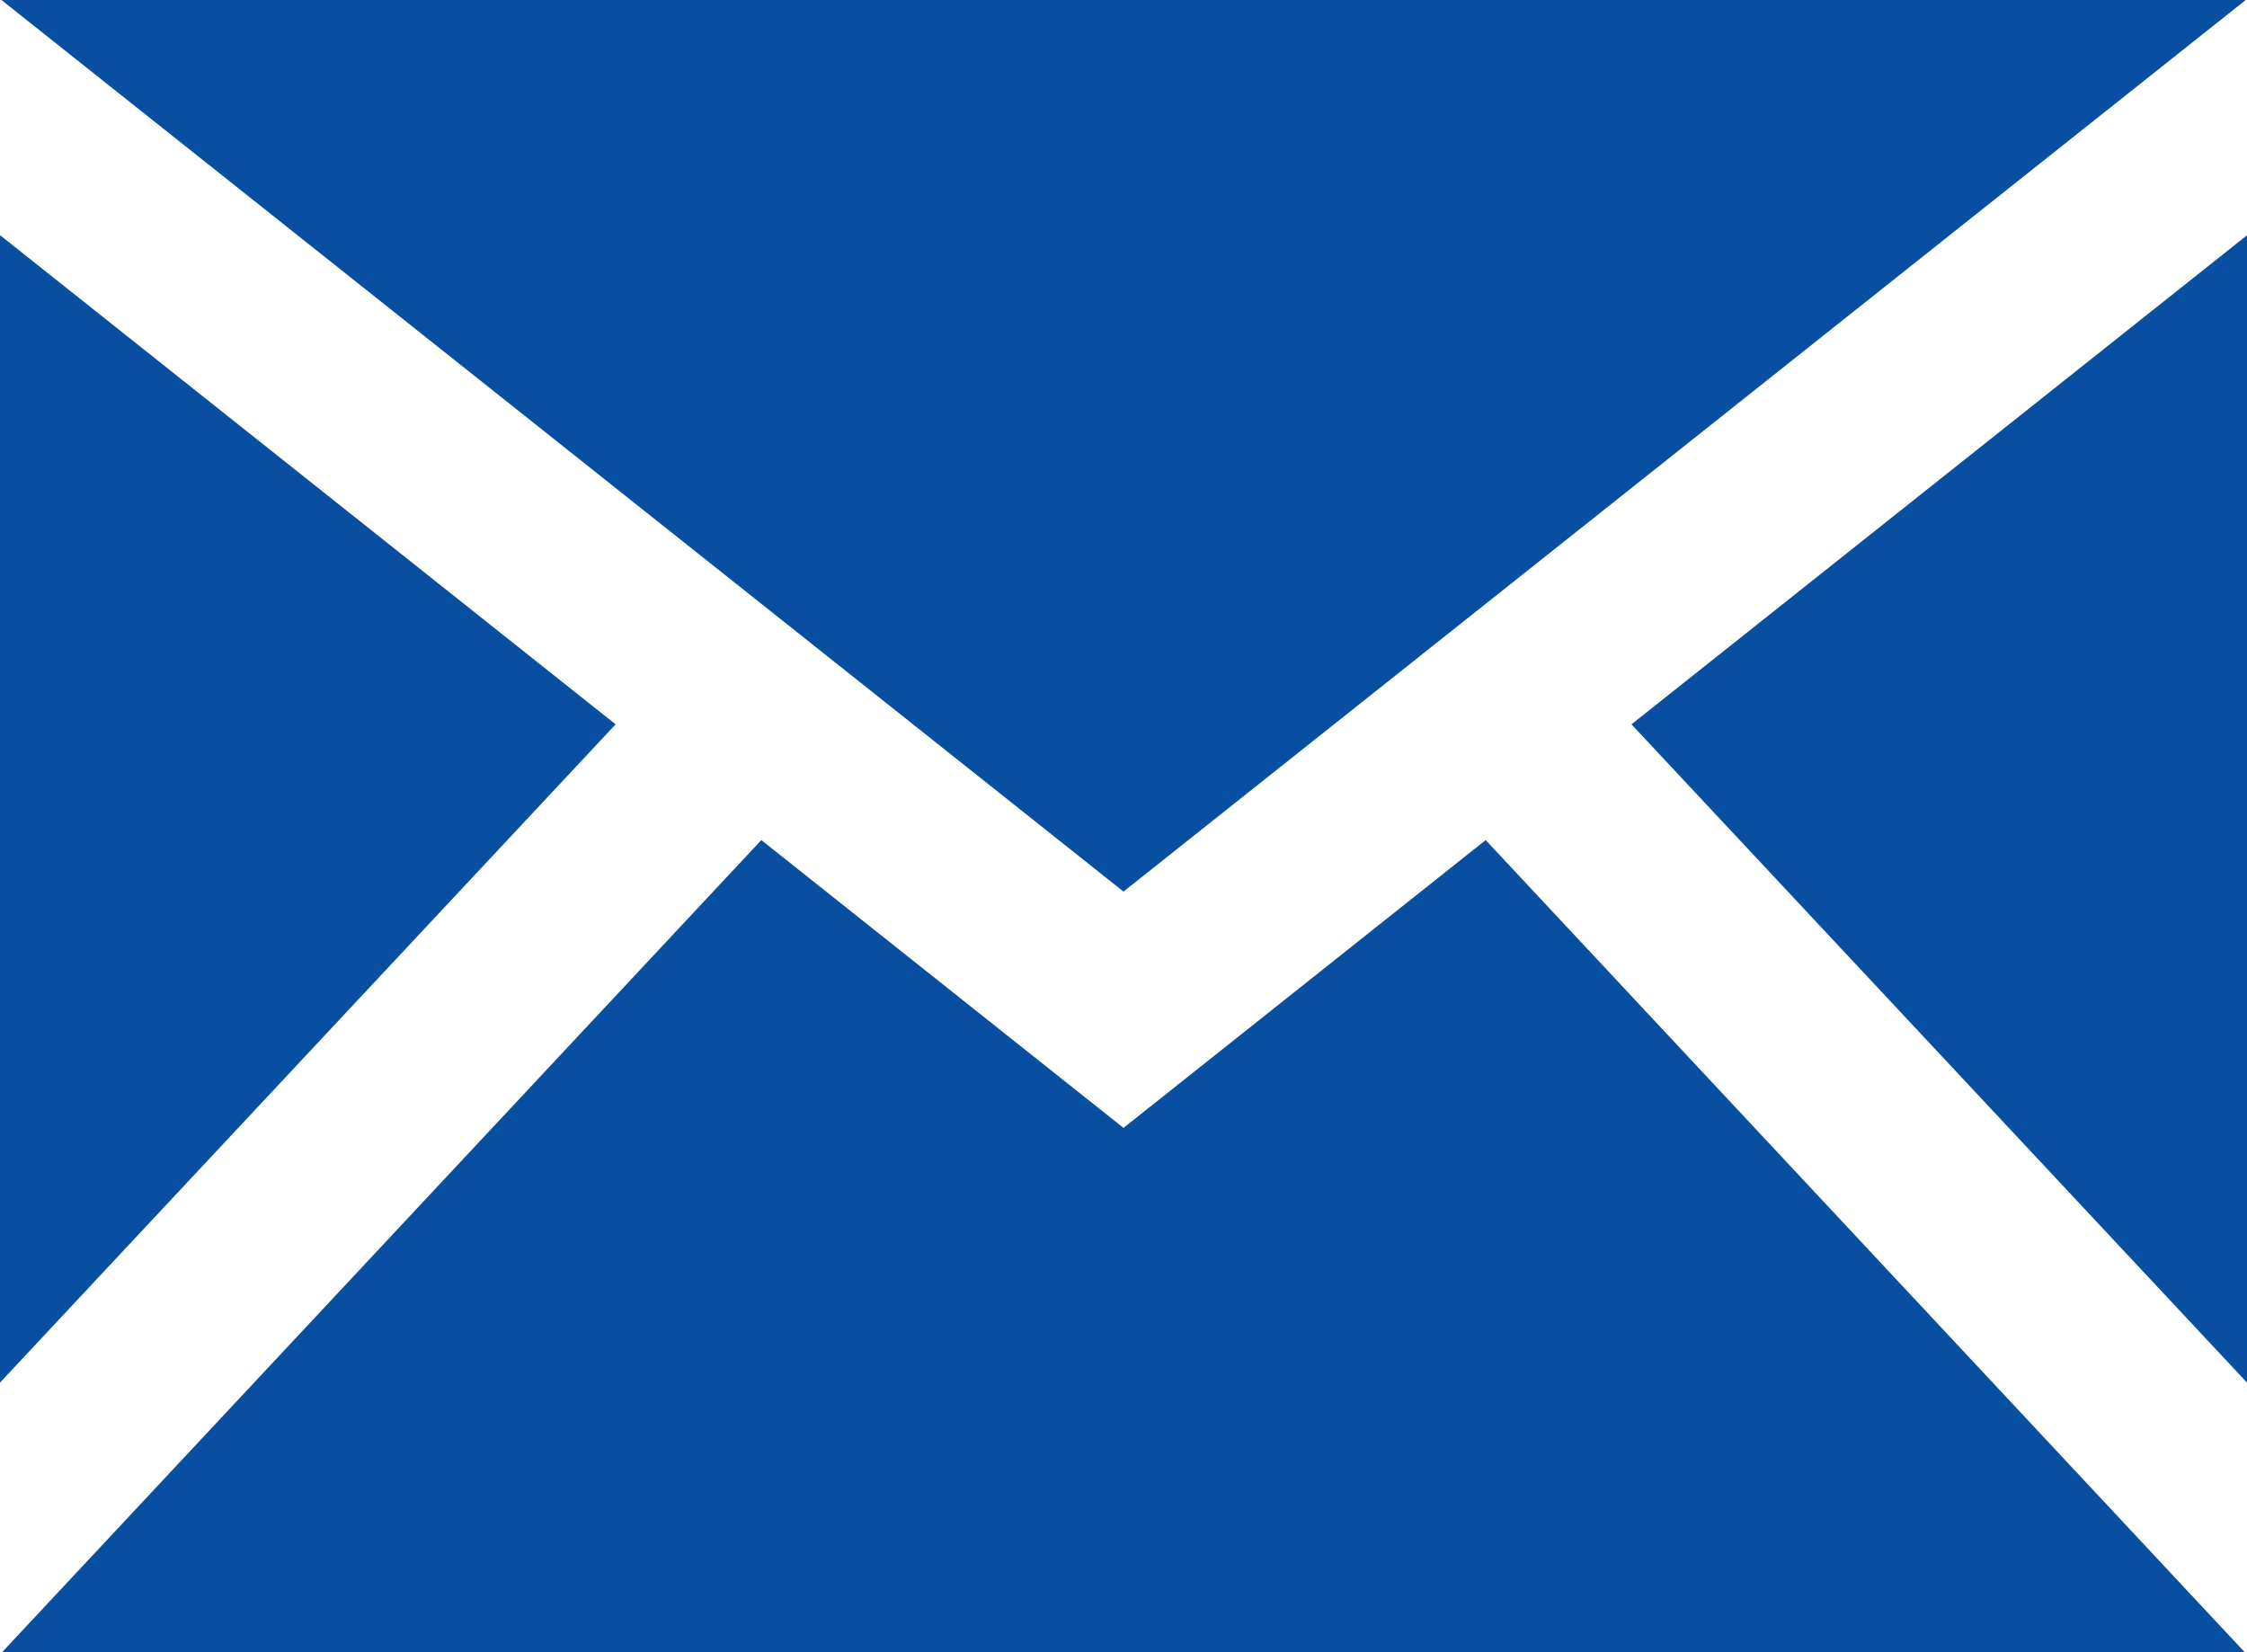
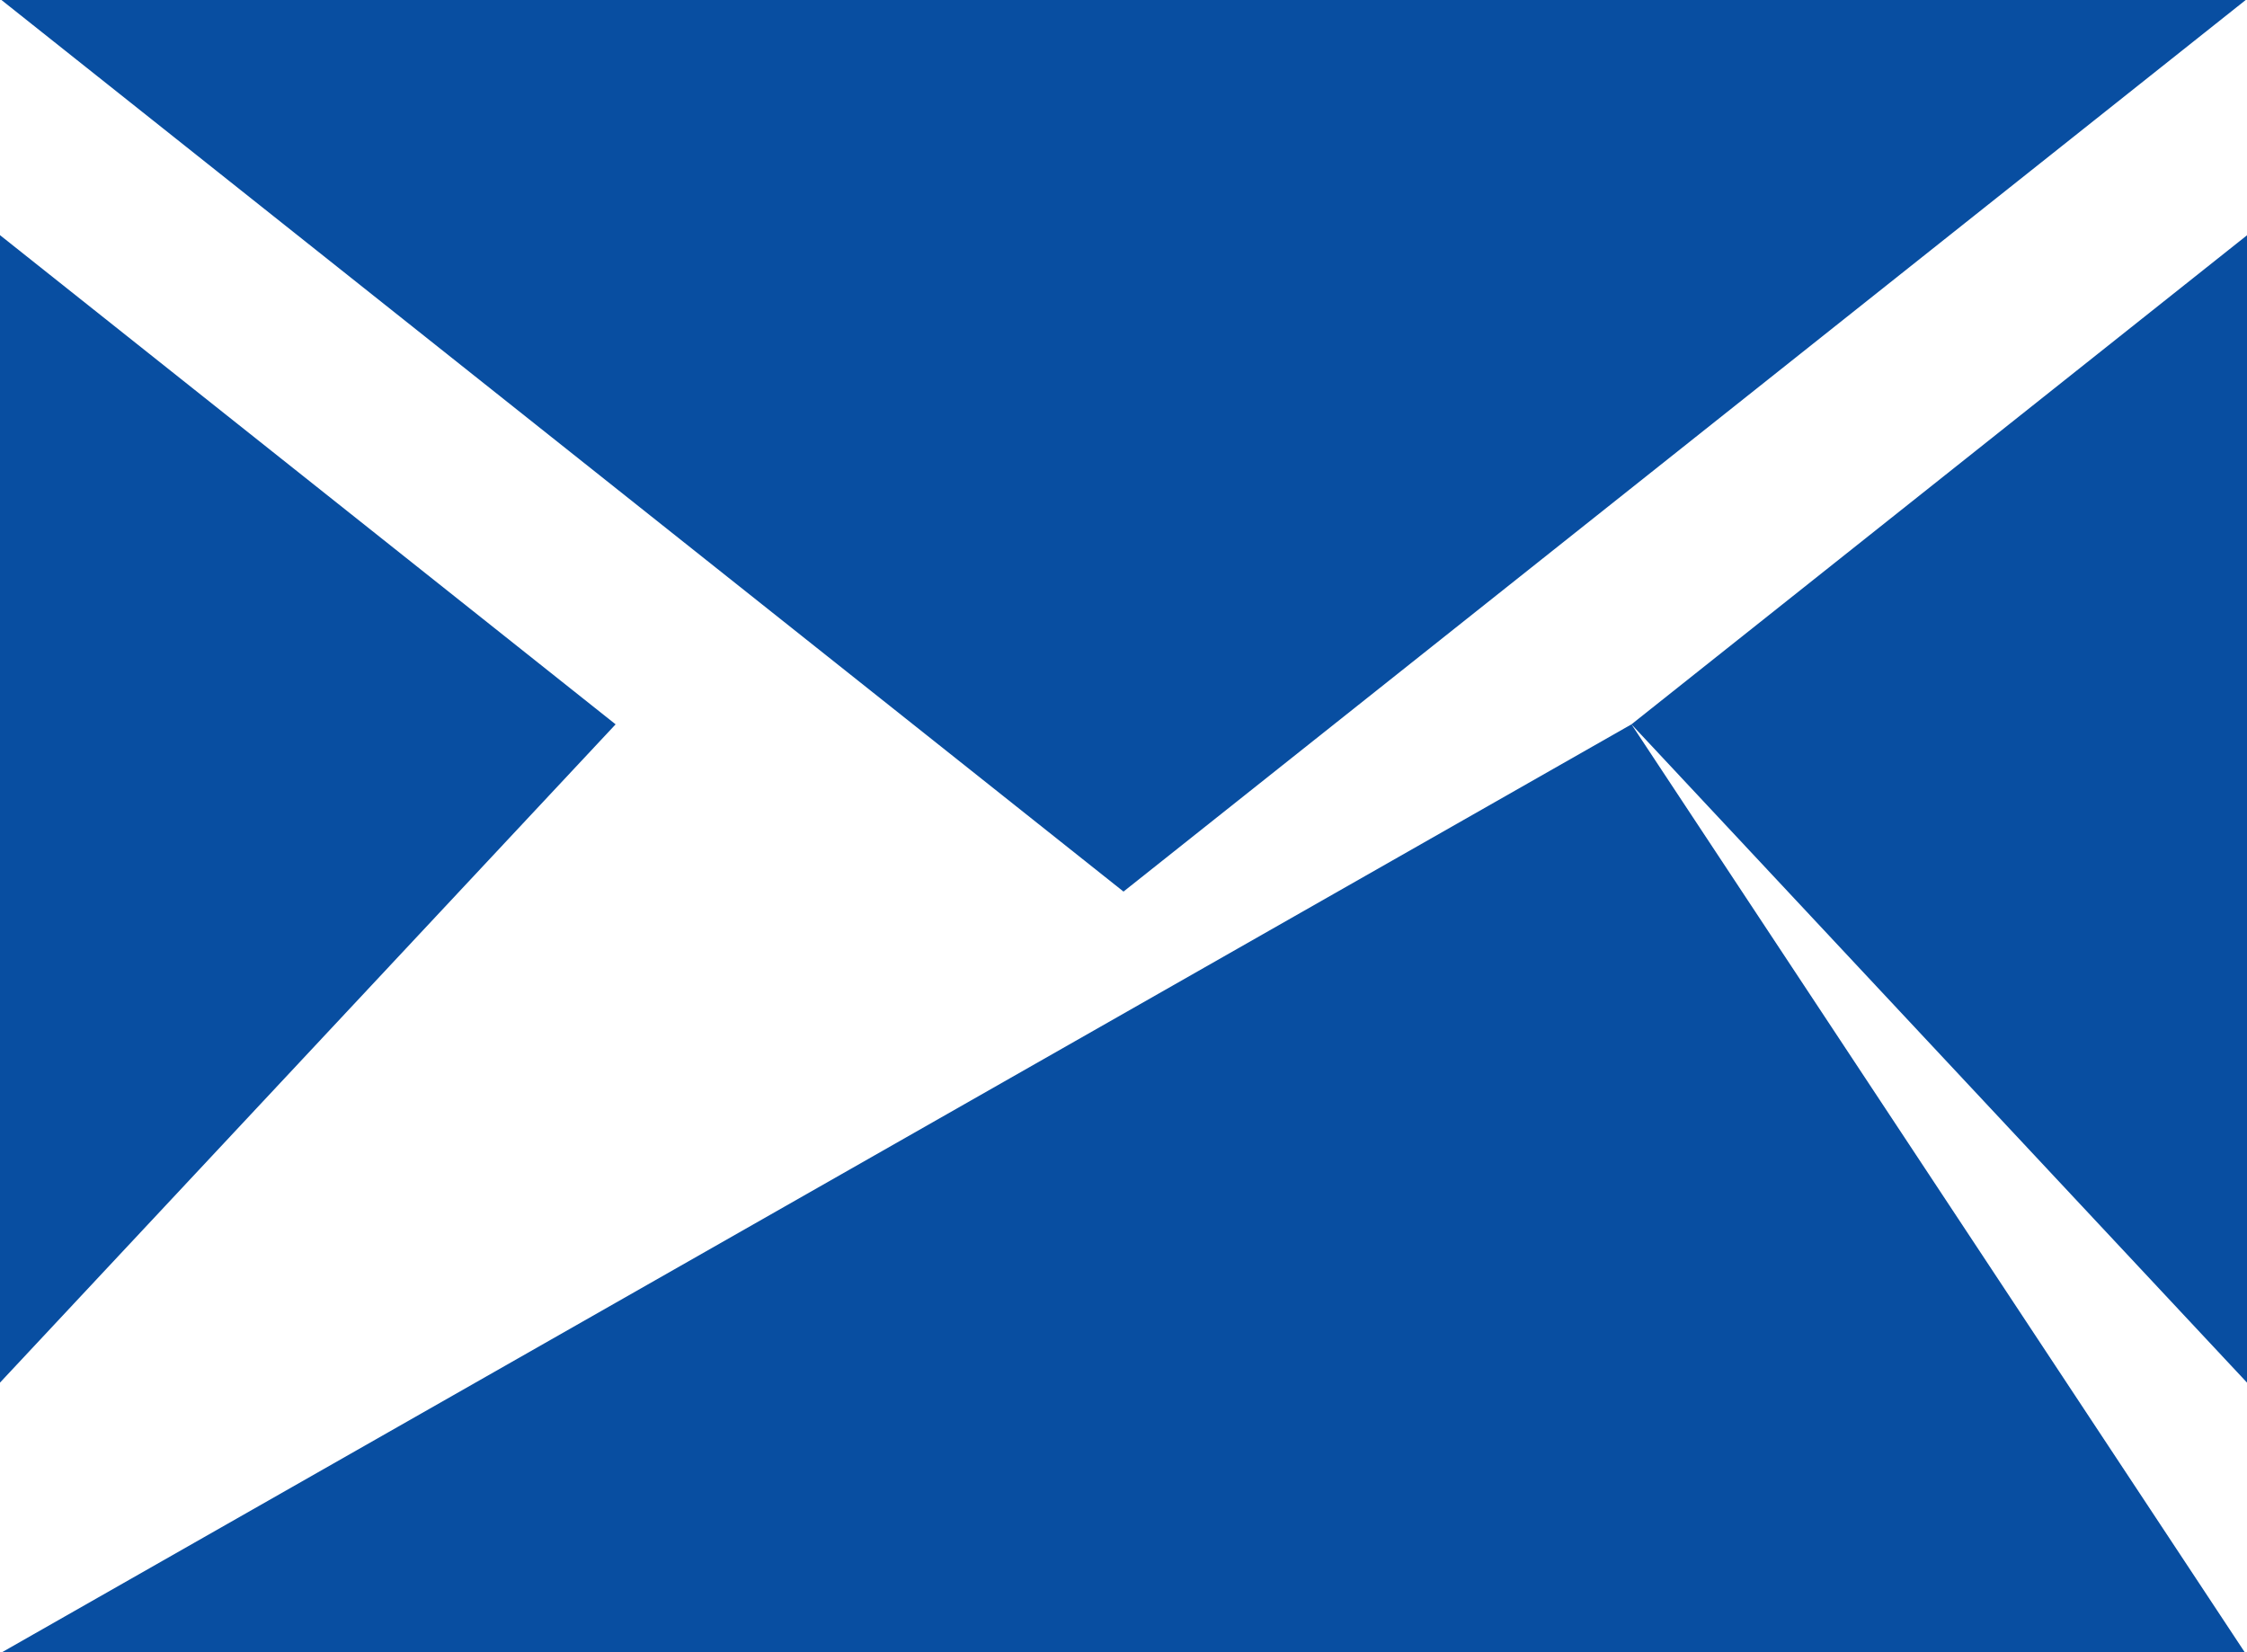
<svg xmlns="http://www.w3.org/2000/svg" width="31.332" height="23.038" viewBox="0 0 31.332 23.038">
  <defs>
    <style>.a{fill:#084ea1;}</style>
  </defs>
-   <path class="a" d="M15.666,15.432.02,3H31.314ZM8.584,13.1,0,6.279v16L8.584,13.1Zm14.165,0,8.584,9.18v-16L22.749,13.1Zm-2.033,1.614-5.05,4.013-5.05-4.013L.029,26.038H31.3Z" transform="translate(0 -3)" />
+   <path class="a" d="M15.666,15.432.02,3H31.314ZM8.584,13.1,0,6.279v16L8.584,13.1Zm14.165,0,8.584,9.18v-16L22.749,13.1ZL.029,26.038H31.3Z" transform="translate(0 -3)" />
</svg>